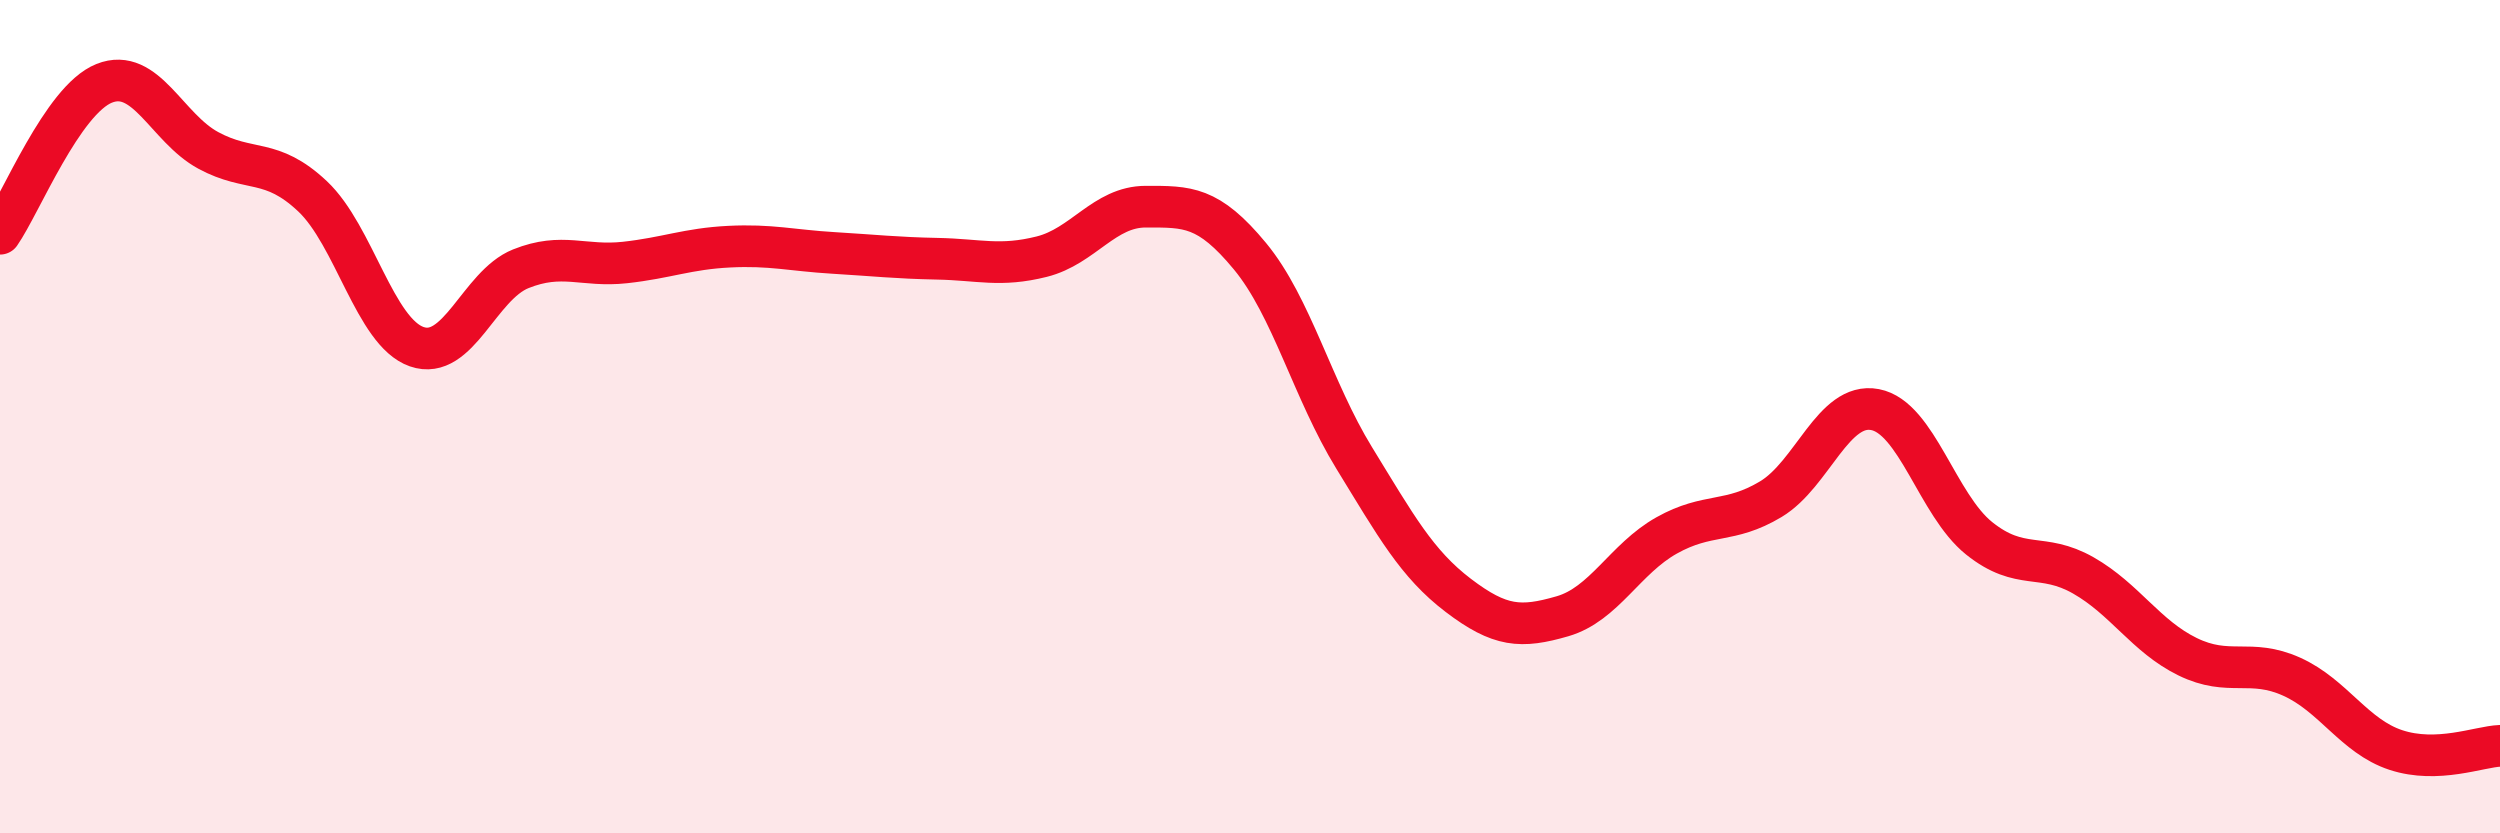
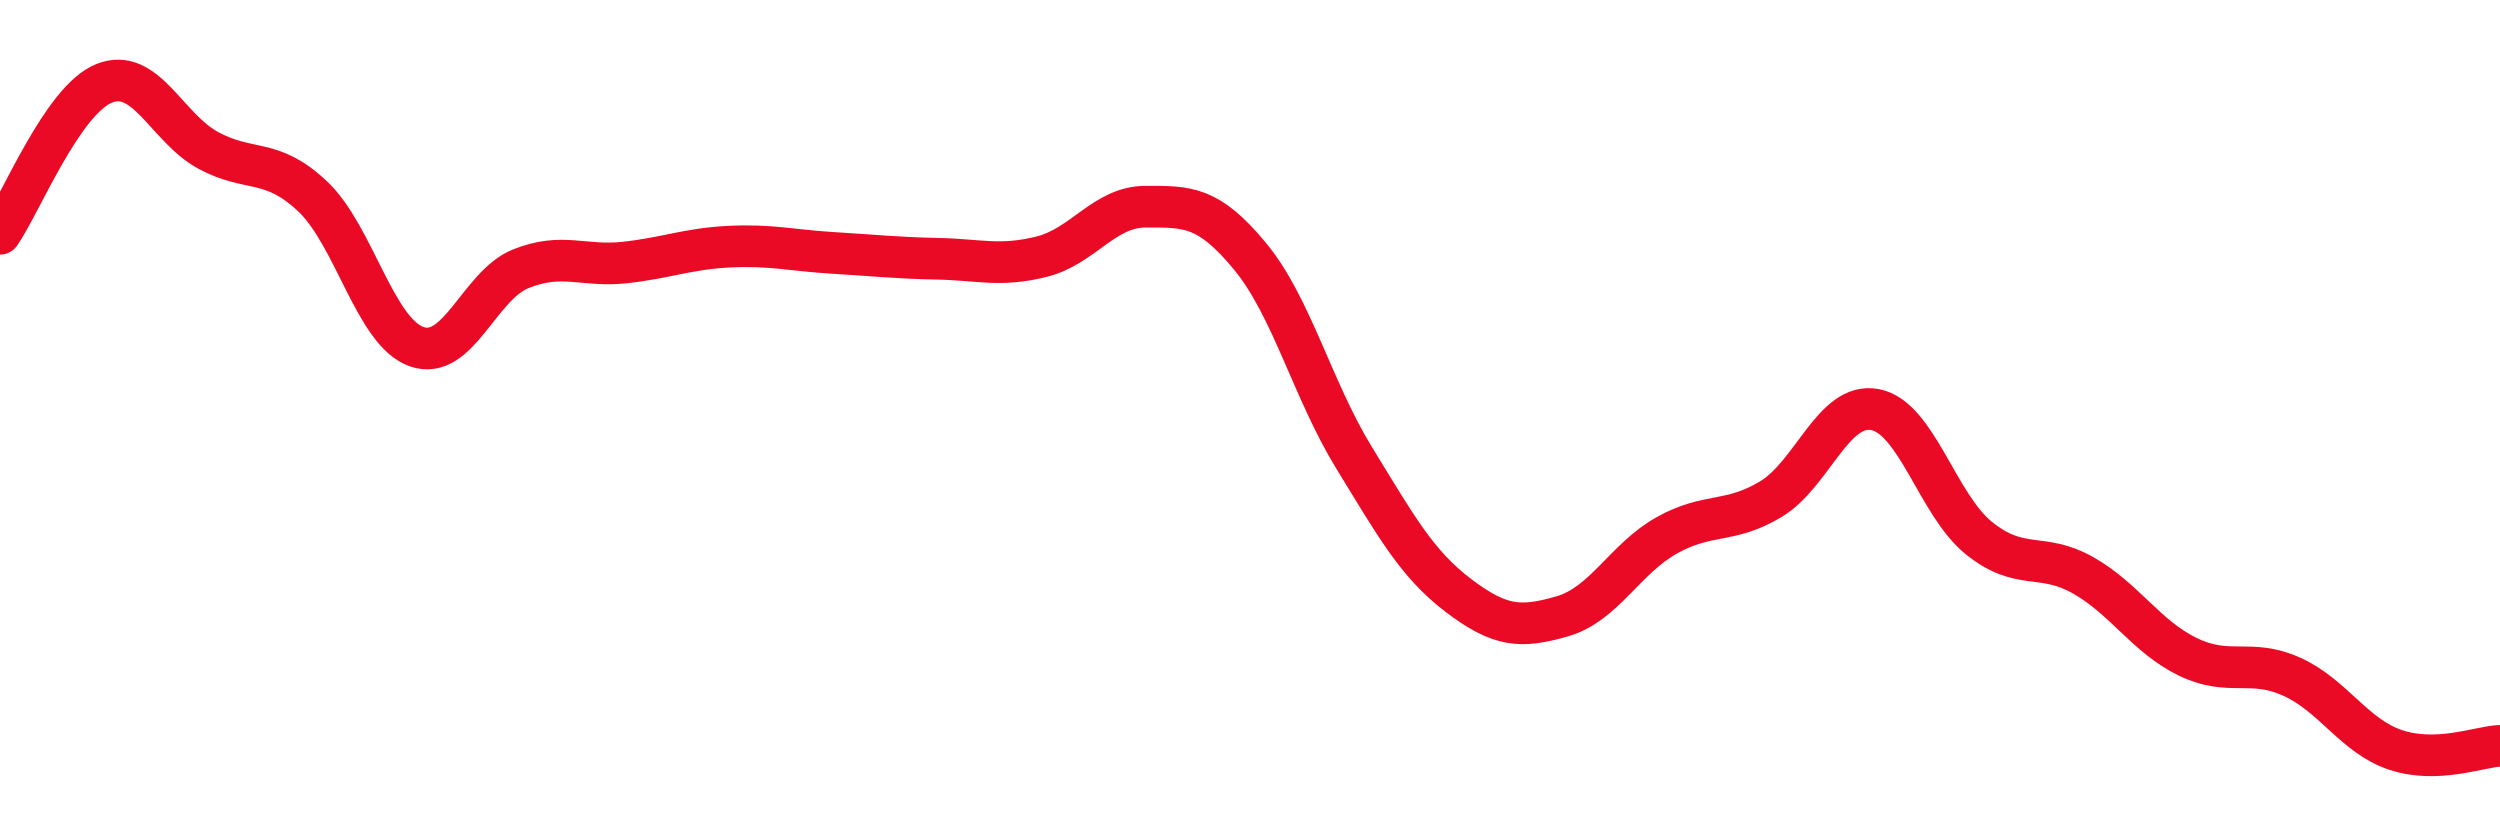
<svg xmlns="http://www.w3.org/2000/svg" width="60" height="20" viewBox="0 0 60 20">
-   <path d="M 0,5.61 C 0.5,4.89 1.5,2.4 2.5,2 C 3.5,1.6 4,3.07 5,3.61 C 6,4.15 6.5,3.77 7.5,4.71 C 8.5,5.65 9,7.97 10,8.32 C 11,8.67 11.5,6.85 12.5,6.45 C 13.5,6.05 14,6.41 15,6.3 C 16,6.19 16.5,5.97 17.5,5.92 C 18.5,5.87 19,6.01 20,6.07 C 21,6.13 21.5,6.19 22.5,6.21 C 23.5,6.23 24,6.41 25,6.16 C 26,5.91 26.5,4.96 27.5,4.96 C 28.5,4.96 29,4.94 30,6.15 C 31,7.36 31.5,9.36 32.5,10.99 C 33.5,12.62 34,13.53 35,14.29 C 36,15.05 36.5,15.08 37.5,14.79 C 38.5,14.5 39,13.41 40,12.85 C 41,12.29 41.5,12.58 42.5,11.98 C 43.5,11.38 44,9.64 45,9.83 C 46,10.02 46.5,12.12 47.5,12.92 C 48.5,13.72 49,13.24 50,13.81 C 51,14.38 51.5,15.27 52.5,15.76 C 53.5,16.25 54,15.79 55,16.24 C 56,16.69 56.5,17.67 57.5,18 C 58.5,18.33 59.5,17.92 60,17.9L60 20L0 20Z" fill="#EB0A25" opacity="0.1" stroke-linecap="round" stroke-linejoin="round" />
  <path d="M 0,5.61 C 0.5,4.89 1.5,2.4 2.5,2 C 3.5,1.6 4,3.07 5,3.61 C 6,4.15 6.5,3.77 7.5,4.71 C 8.5,5.65 9,7.97 10,8.32 C 11,8.67 11.5,6.85 12.5,6.45 C 13.5,6.05 14,6.41 15,6.3 C 16,6.19 16.5,5.97 17.5,5.92 C 18.5,5.87 19,6.01 20,6.07 C 21,6.13 21.5,6.19 22.5,6.21 C 23.5,6.23 24,6.41 25,6.16 C 26,5.91 26.5,4.96 27.5,4.96 C 28.5,4.96 29,4.94 30,6.15 C 31,7.36 31.5,9.36 32.5,10.99 C 33.5,12.62 34,13.53 35,14.29 C 36,15.05 36.5,15.08 37.5,14.79 C 38.5,14.5 39,13.41 40,12.85 C 41,12.29 41.5,12.58 42.5,11.98 C 43.5,11.38 44,9.64 45,9.83 C 46,10.02 46.5,12.12 47.5,12.92 C 48.5,13.72 49,13.24 50,13.81 C 51,14.38 51.5,15.27 52.5,15.76 C 53.5,16.25 54,15.79 55,16.24 C 56,16.69 56.5,17.67 57.5,18 C 58.5,18.33 59.5,17.92 60,17.9" stroke="#EB0A25" stroke-width="1" fill="none" stroke-linecap="round" stroke-linejoin="round" />
</svg>